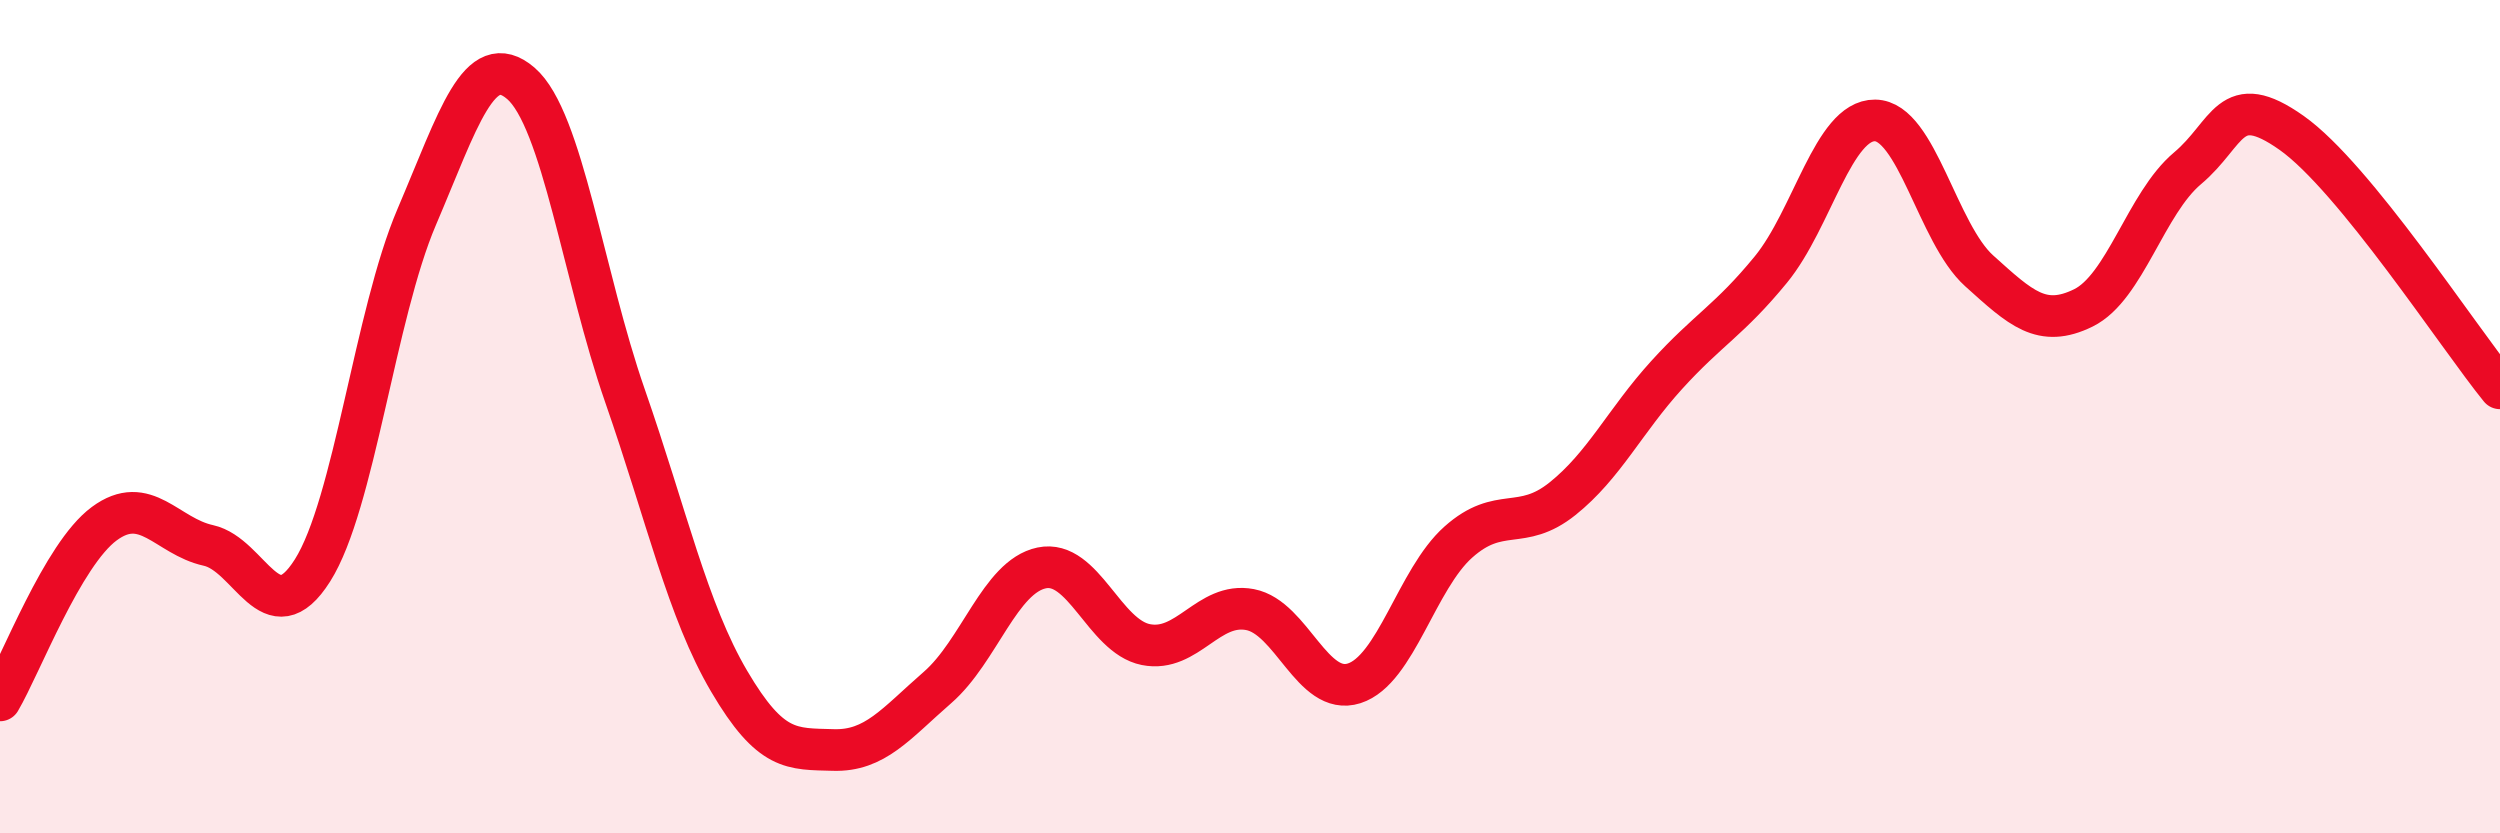
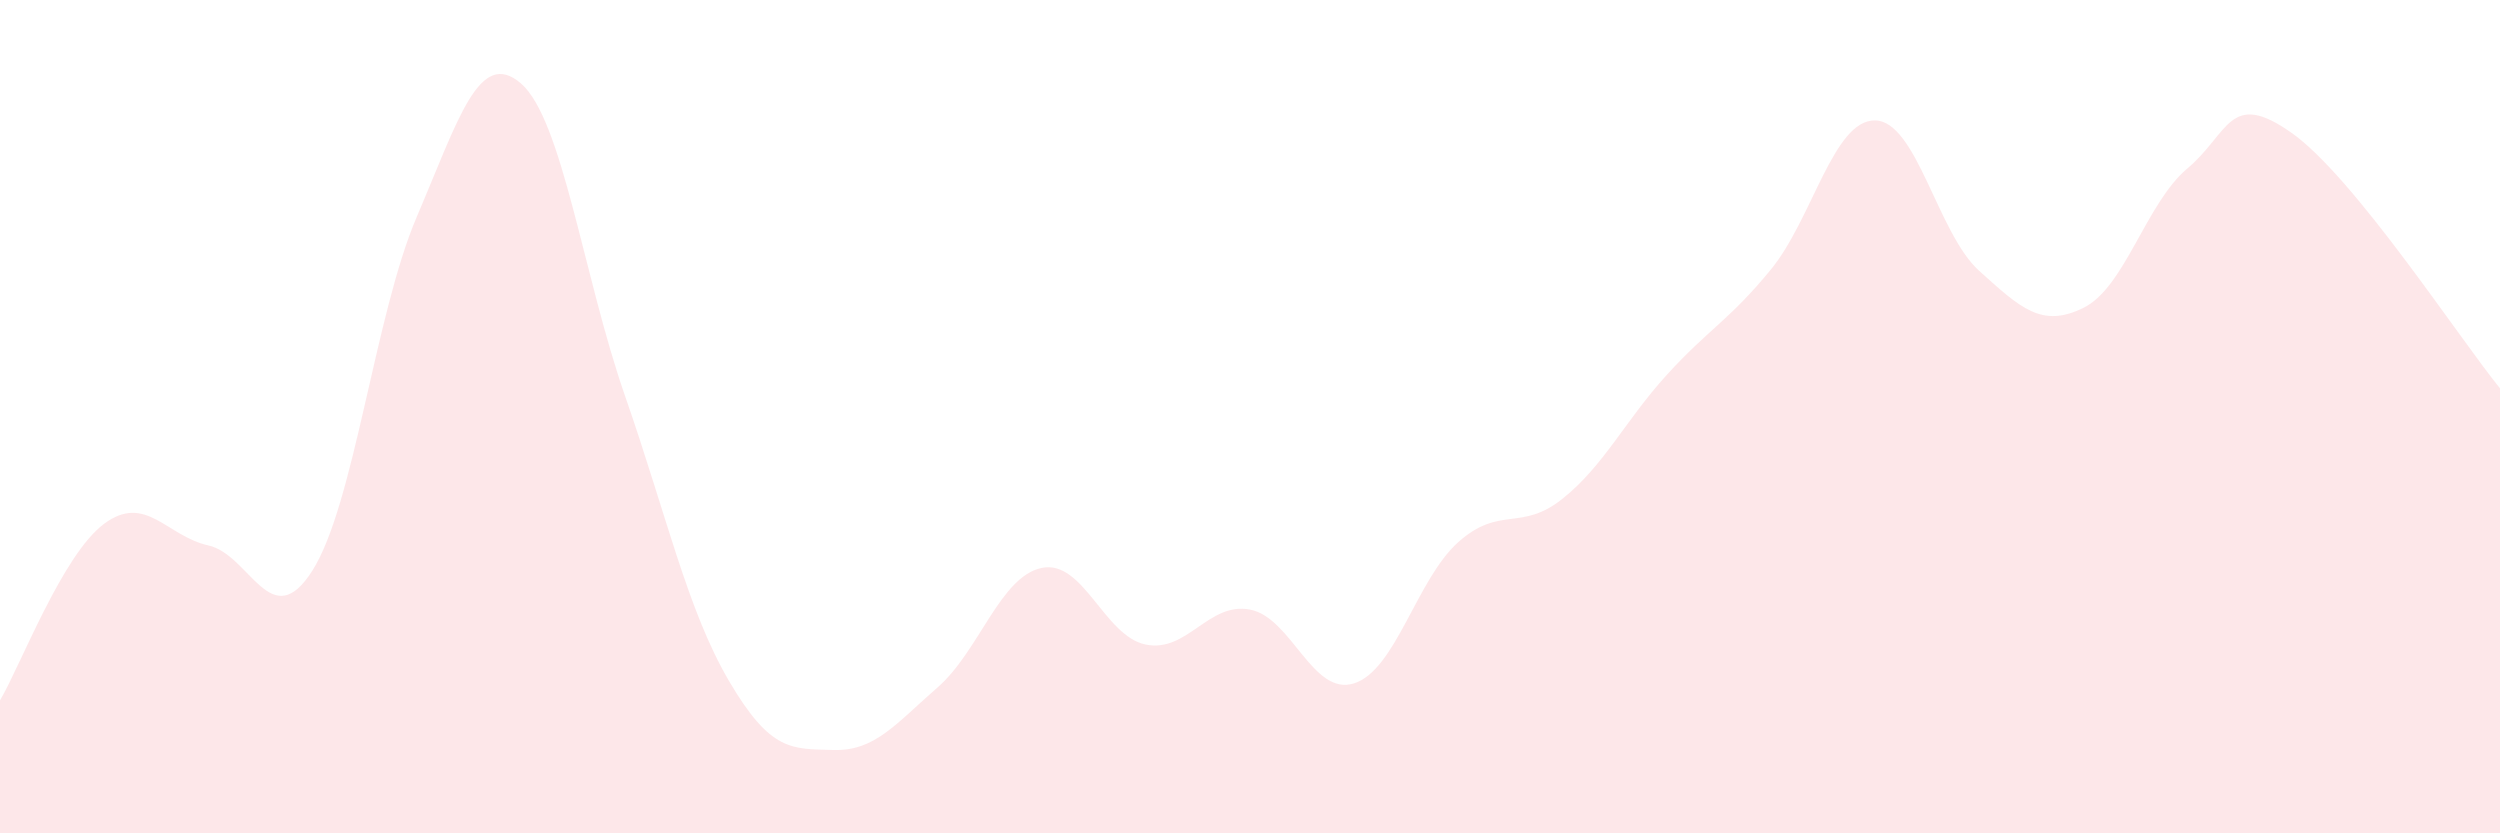
<svg xmlns="http://www.w3.org/2000/svg" width="60" height="20" viewBox="0 0 60 20">
  <path d="M 0,16.81 C 0.5,15.96 1.5,13.31 2.5,12.57 C 3.5,11.83 4,12.87 5,13.09 C 6,13.31 6.5,15.27 7.5,13.69 C 8.5,12.11 9,7.55 10,5.21 C 11,2.87 11.5,1.14 12.5,2 C 13.5,2.86 14,6.63 15,9.5 C 16,12.37 16.5,14.65 17.5,16.35 C 18.5,18.05 19,17.97 20,18 C 21,18.03 21.5,17.37 22.5,16.5 C 23.5,15.63 24,13.84 25,13.63 C 26,13.42 26.5,15.27 27.5,15.47 C 28.5,15.67 29,14.44 30,14.63 C 31,14.82 31.5,16.72 32.5,16.4 C 33.5,16.08 34,13.9 35,13.01 C 36,12.12 36.5,12.77 37.5,11.97 C 38.5,11.17 39,10.1 40,9 C 41,7.9 41.5,7.69 42.5,6.47 C 43.5,5.25 44,2.88 45,2.89 C 46,2.9 46.5,5.6 47.5,6.5 C 48.5,7.4 49,7.88 50,7.39 C 51,6.9 51.5,4.88 52.5,4.04 C 53.5,3.2 53.5,2.13 55,3.19 C 56.5,4.25 59,8.09 60,9.32L60 20L0 20Z" fill="#EB0A25" opacity="0.1" stroke-linecap="round" stroke-linejoin="round" />
-   <path d="M 0,16.81 C 0.5,15.96 1.5,13.31 2.5,12.57 C 3.5,11.83 4,12.87 5,13.09 C 6,13.31 6.5,15.27 7.5,13.69 C 8.5,12.11 9,7.55 10,5.21 C 11,2.87 11.5,1.14 12.5,2 C 13.5,2.86 14,6.63 15,9.5 C 16,12.37 16.5,14.65 17.5,16.35 C 18.5,18.05 19,17.97 20,18 C 21,18.03 21.5,17.37 22.5,16.5 C 23.5,15.63 24,13.84 25,13.63 C 26,13.42 26.5,15.27 27.5,15.47 C 28.5,15.67 29,14.44 30,14.63 C 31,14.82 31.5,16.72 32.5,16.4 C 33.5,16.08 34,13.9 35,13.01 C 36,12.12 36.5,12.77 37.5,11.97 C 38.5,11.17 39,10.1 40,9 C 41,7.9 41.5,7.69 42.5,6.47 C 43.5,5.25 44,2.88 45,2.89 C 46,2.9 46.5,5.6 47.5,6.5 C 48.5,7.4 49,7.88 50,7.39 C 51,6.9 51.5,4.88 52.5,4.04 C 53.5,3.2 53.5,2.13 55,3.19 C 56.5,4.25 59,8.09 60,9.32" stroke="#EB0A25" stroke-width="1" fill="none" stroke-linecap="round" stroke-linejoin="round" />
</svg>